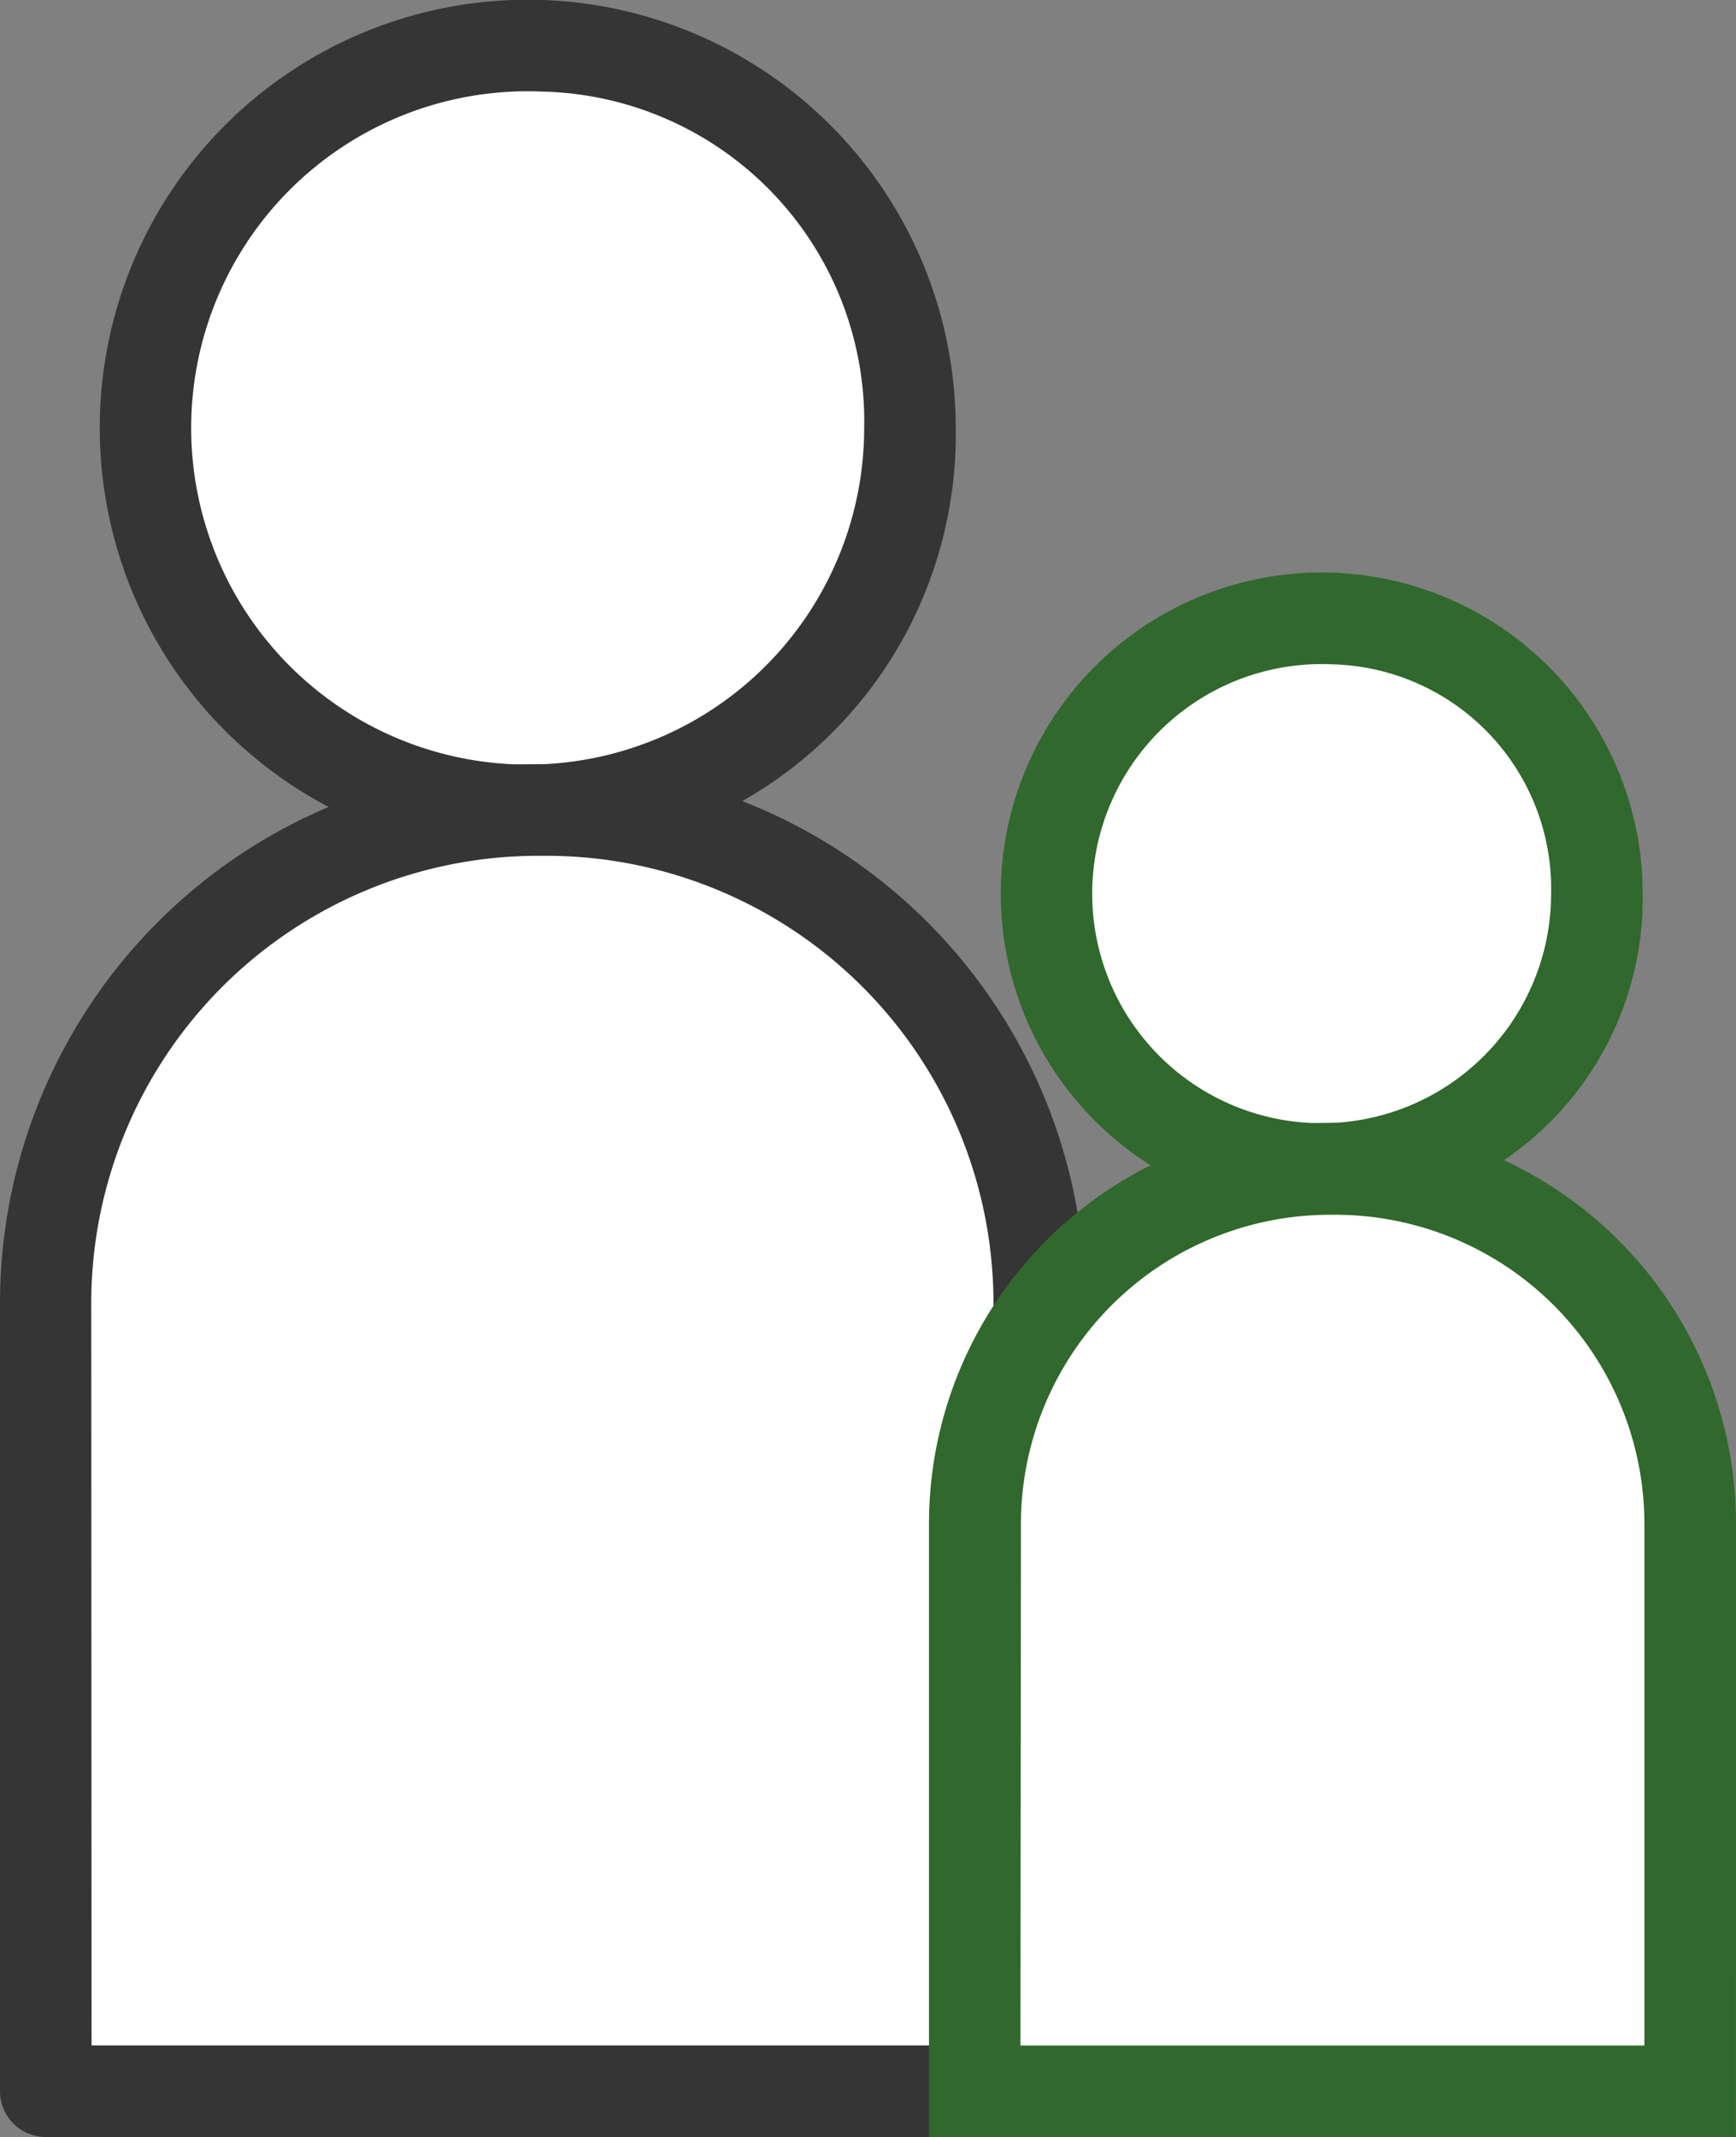
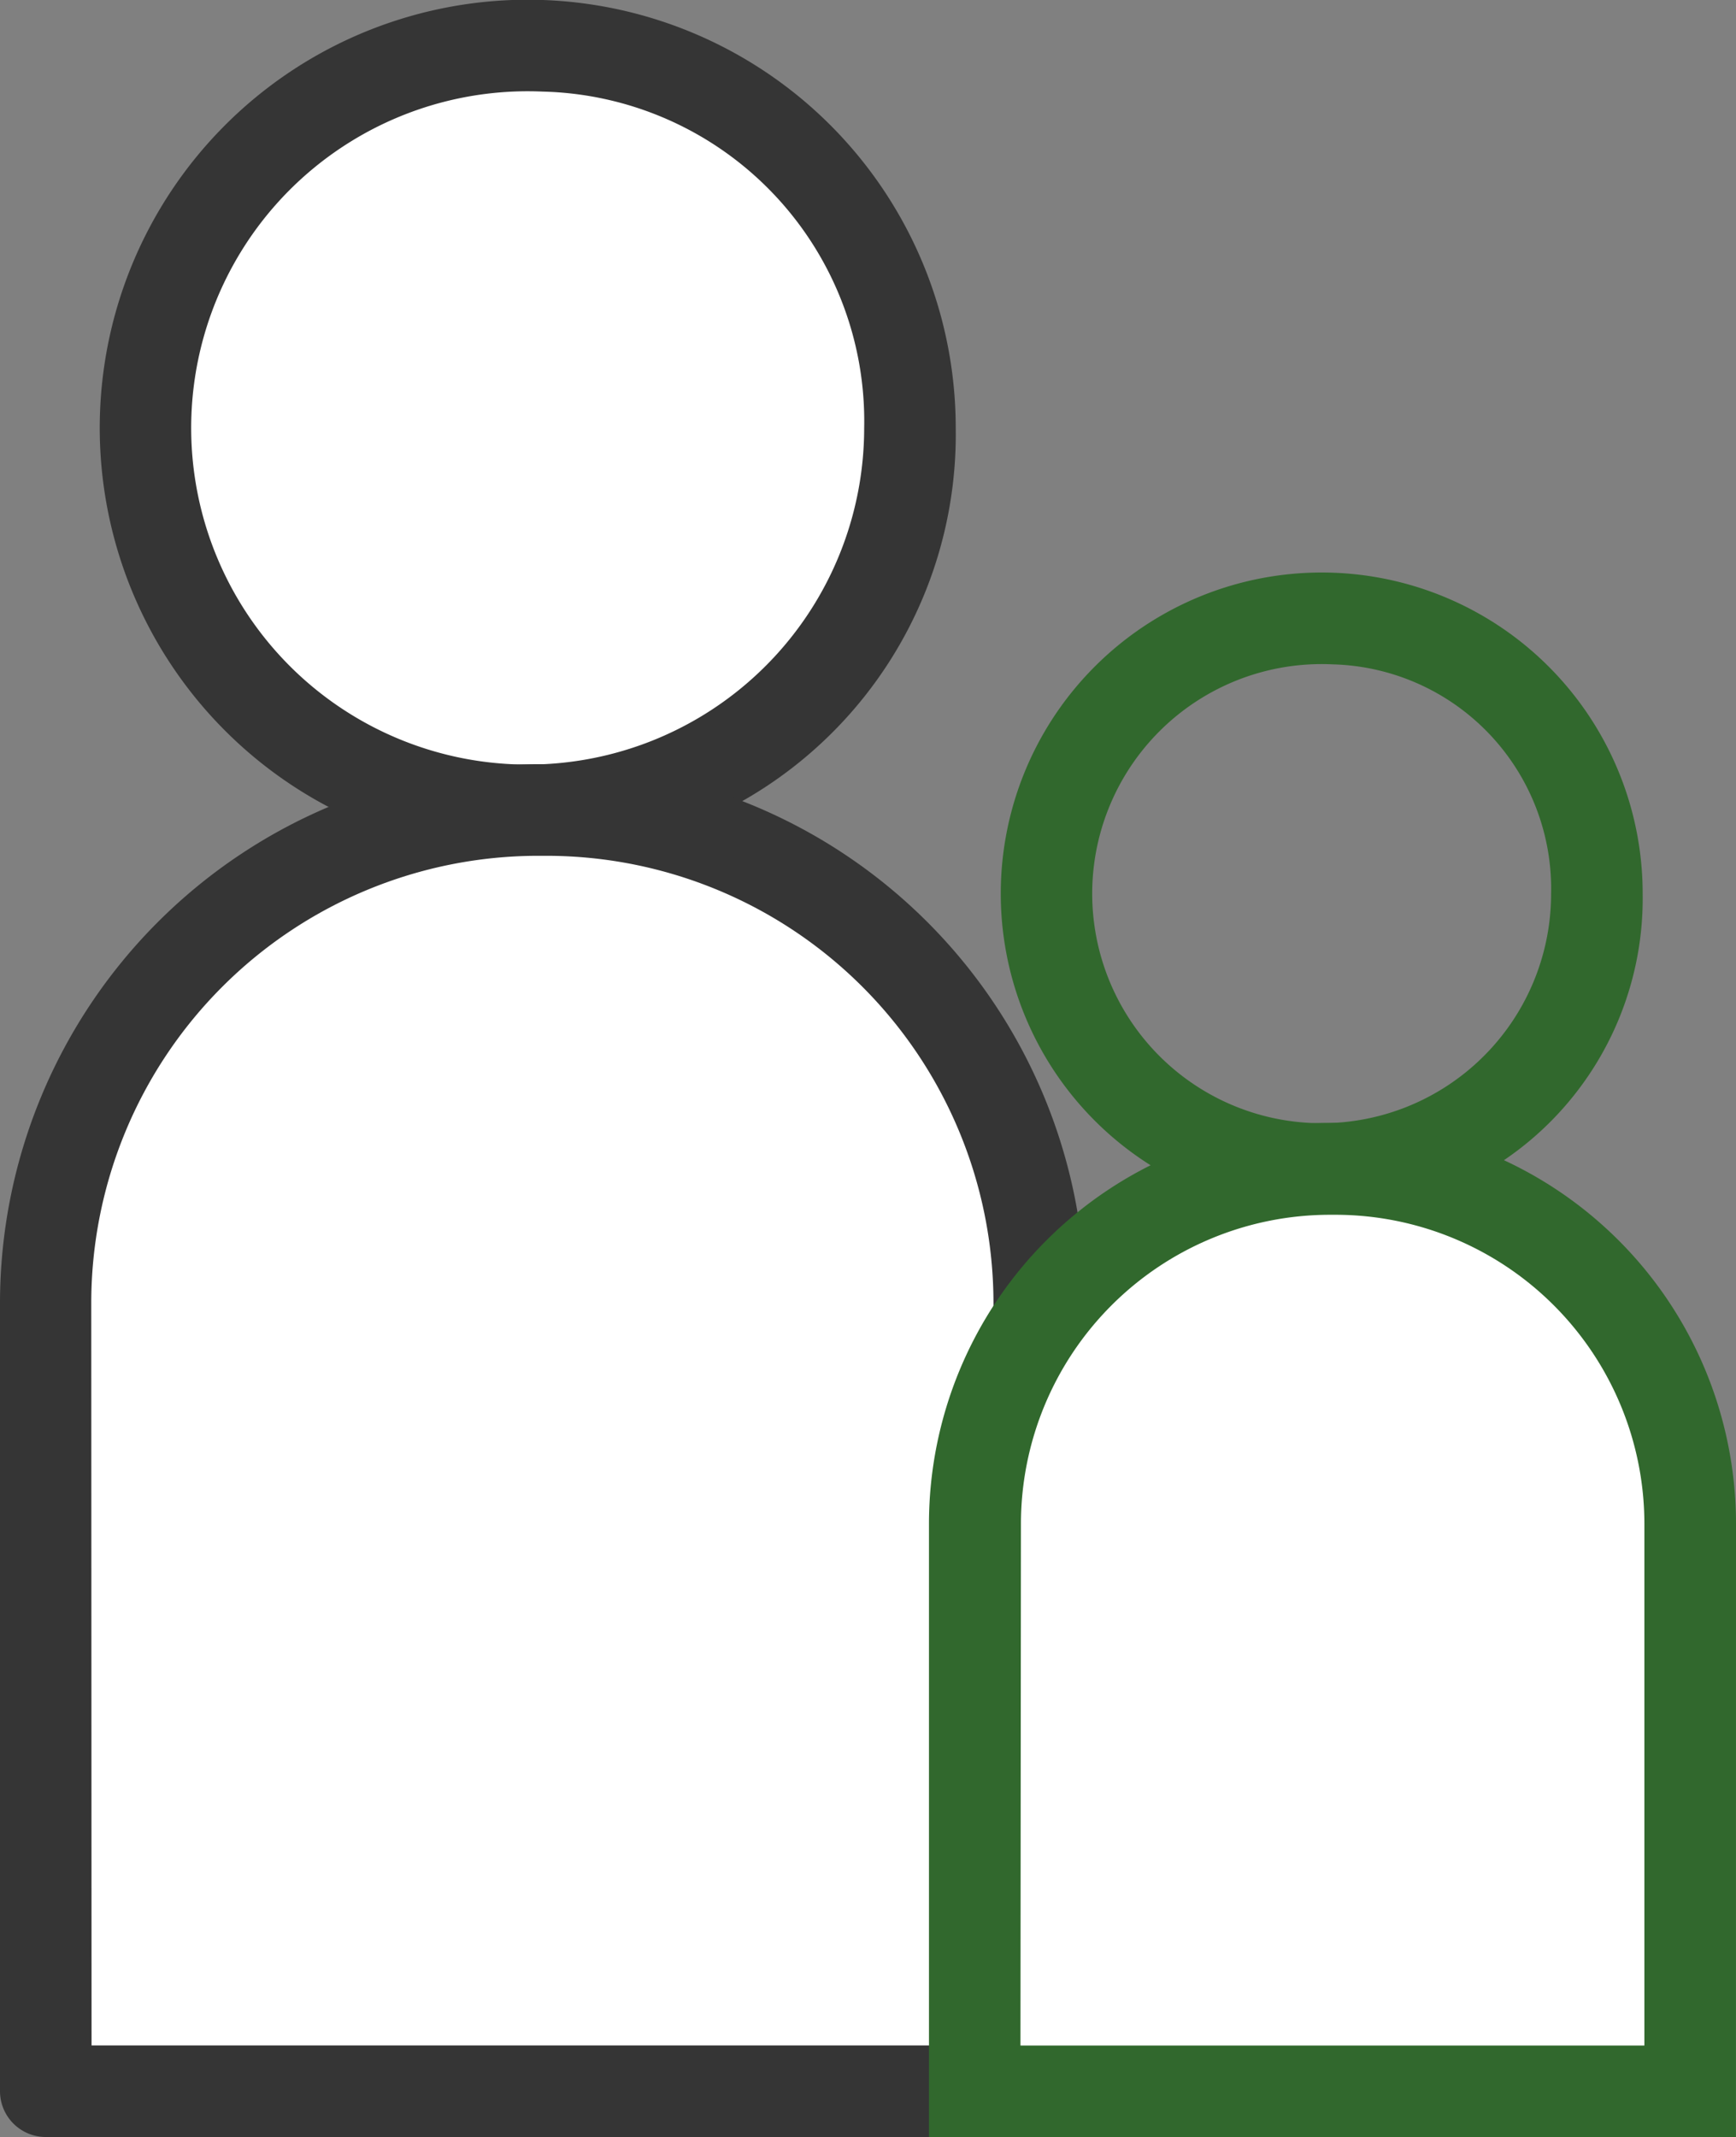
<svg xmlns="http://www.w3.org/2000/svg" width="29.257" height="36" viewBox="0 0 29.257 36">
  <rect x="0" y="0" width="29.257" height="36" fill="#808080" stroke="none" />
  <g id="Group_139" data-name="Group 139" transform="translate(-417.599 -450.55)">
    <g id="Group_140" data-name="Group 140" transform="translate(419.784 450.55)">
      <ellipse id="Ellipse_11" data-name="Ellipse 11" cx="6.19" cy="6.437" rx="6.19" ry="6.437" transform="translate(0.771 0.771)" fill="#fff" />
      <path id="Path_379" data-name="Path 379" d="M428.808,464.967a7.213,7.213,0,1,1,6.961-7.208A7.1,7.1,0,0,1,428.808,464.967Zm0-12.874a5.671,5.671,0,1,0,5.418,5.666A5.552,5.552,0,0,0,428.808,452.093Z" transform="translate(-421.847 -450.55)" fill="#353535" />
    </g>
    <g id="Group_141" data-name="Group 141" transform="translate(417.599 463.423)">
      <path id="Rectangle_162" data-name="Rectangle 162" d="M427.4,477.083h.149a8.3,8.3,0,0,1,8.3,8.3v13.283H419.1V485.383a8.3,8.3,0,0,1,8.3-8.3Z" transform="translate(-418.328 -476.312)" fill="#fff" />
      <path id="Path_380" data-name="Path 380" d="M435.118,498.708H418.37a.772.772,0,0,1-.771-.771V484.654a9.081,9.081,0,0,1,9.07-9.071h.149a9.082,9.082,0,0,1,9.071,9.071v13.283A.772.772,0,0,1,435.118,498.708Zm-15.976-1.543h15.2V484.654a7.537,7.537,0,0,0-7.528-7.528h-.149a7.536,7.536,0,0,0-7.528,7.528Z" transform="translate(-417.599 -475.583)" fill="#353535" />
    </g>
    <g id="Group_106" data-name="Group 106" transform="translate(433.254 460.198)">
      <g id="Group_142" data-name="Group 142" transform="translate(1.573 0)">
-         <ellipse id="Ellipse_12" data-name="Ellipse 12" cx="4.457" cy="4.634" rx="4.457" ry="4.634" transform="translate(0.771 0.771)" fill="#fff" />
        <path id="Path_381" data-name="Path 381" d="M456.329,480.122a5.409,5.409,0,1,1,5.228-5.406A5.325,5.325,0,0,1,456.329,480.122Zm0-9.268a3.867,3.867,0,1,0,3.685,3.863A3.781,3.781,0,0,0,456.329,470.854Z" transform="translate(-451.101 -469.311)" fill="#31682d" />
      </g>
      <g id="Group_143" data-name="Group 143" transform="translate(0 9.268)">
        <path id="Rectangle_163" data-name="Rectangle 163" d="M455.518,488.834h.107a5.976,5.976,0,0,1,5.976,5.976v9.565H449.542V494.81A5.976,5.976,0,0,1,455.518,488.834Z" transform="translate(-448.771 -488.063)" fill="#fff" />
        <path id="Path_382" data-name="Path 382" d="M461.643,504.418h-13.6V494.081a6.755,6.755,0,0,1,6.747-6.747h.107a6.754,6.754,0,0,1,6.747,6.747Zm-12.058-1.543H460.1v-8.794a5.21,5.21,0,0,0-5.2-5.2h-.107a5.21,5.21,0,0,0-5.2,5.2Z" transform="translate(-448.042 -487.334)" fill="#31682d" />
      </g>
    </g>
  </g>
</svg>